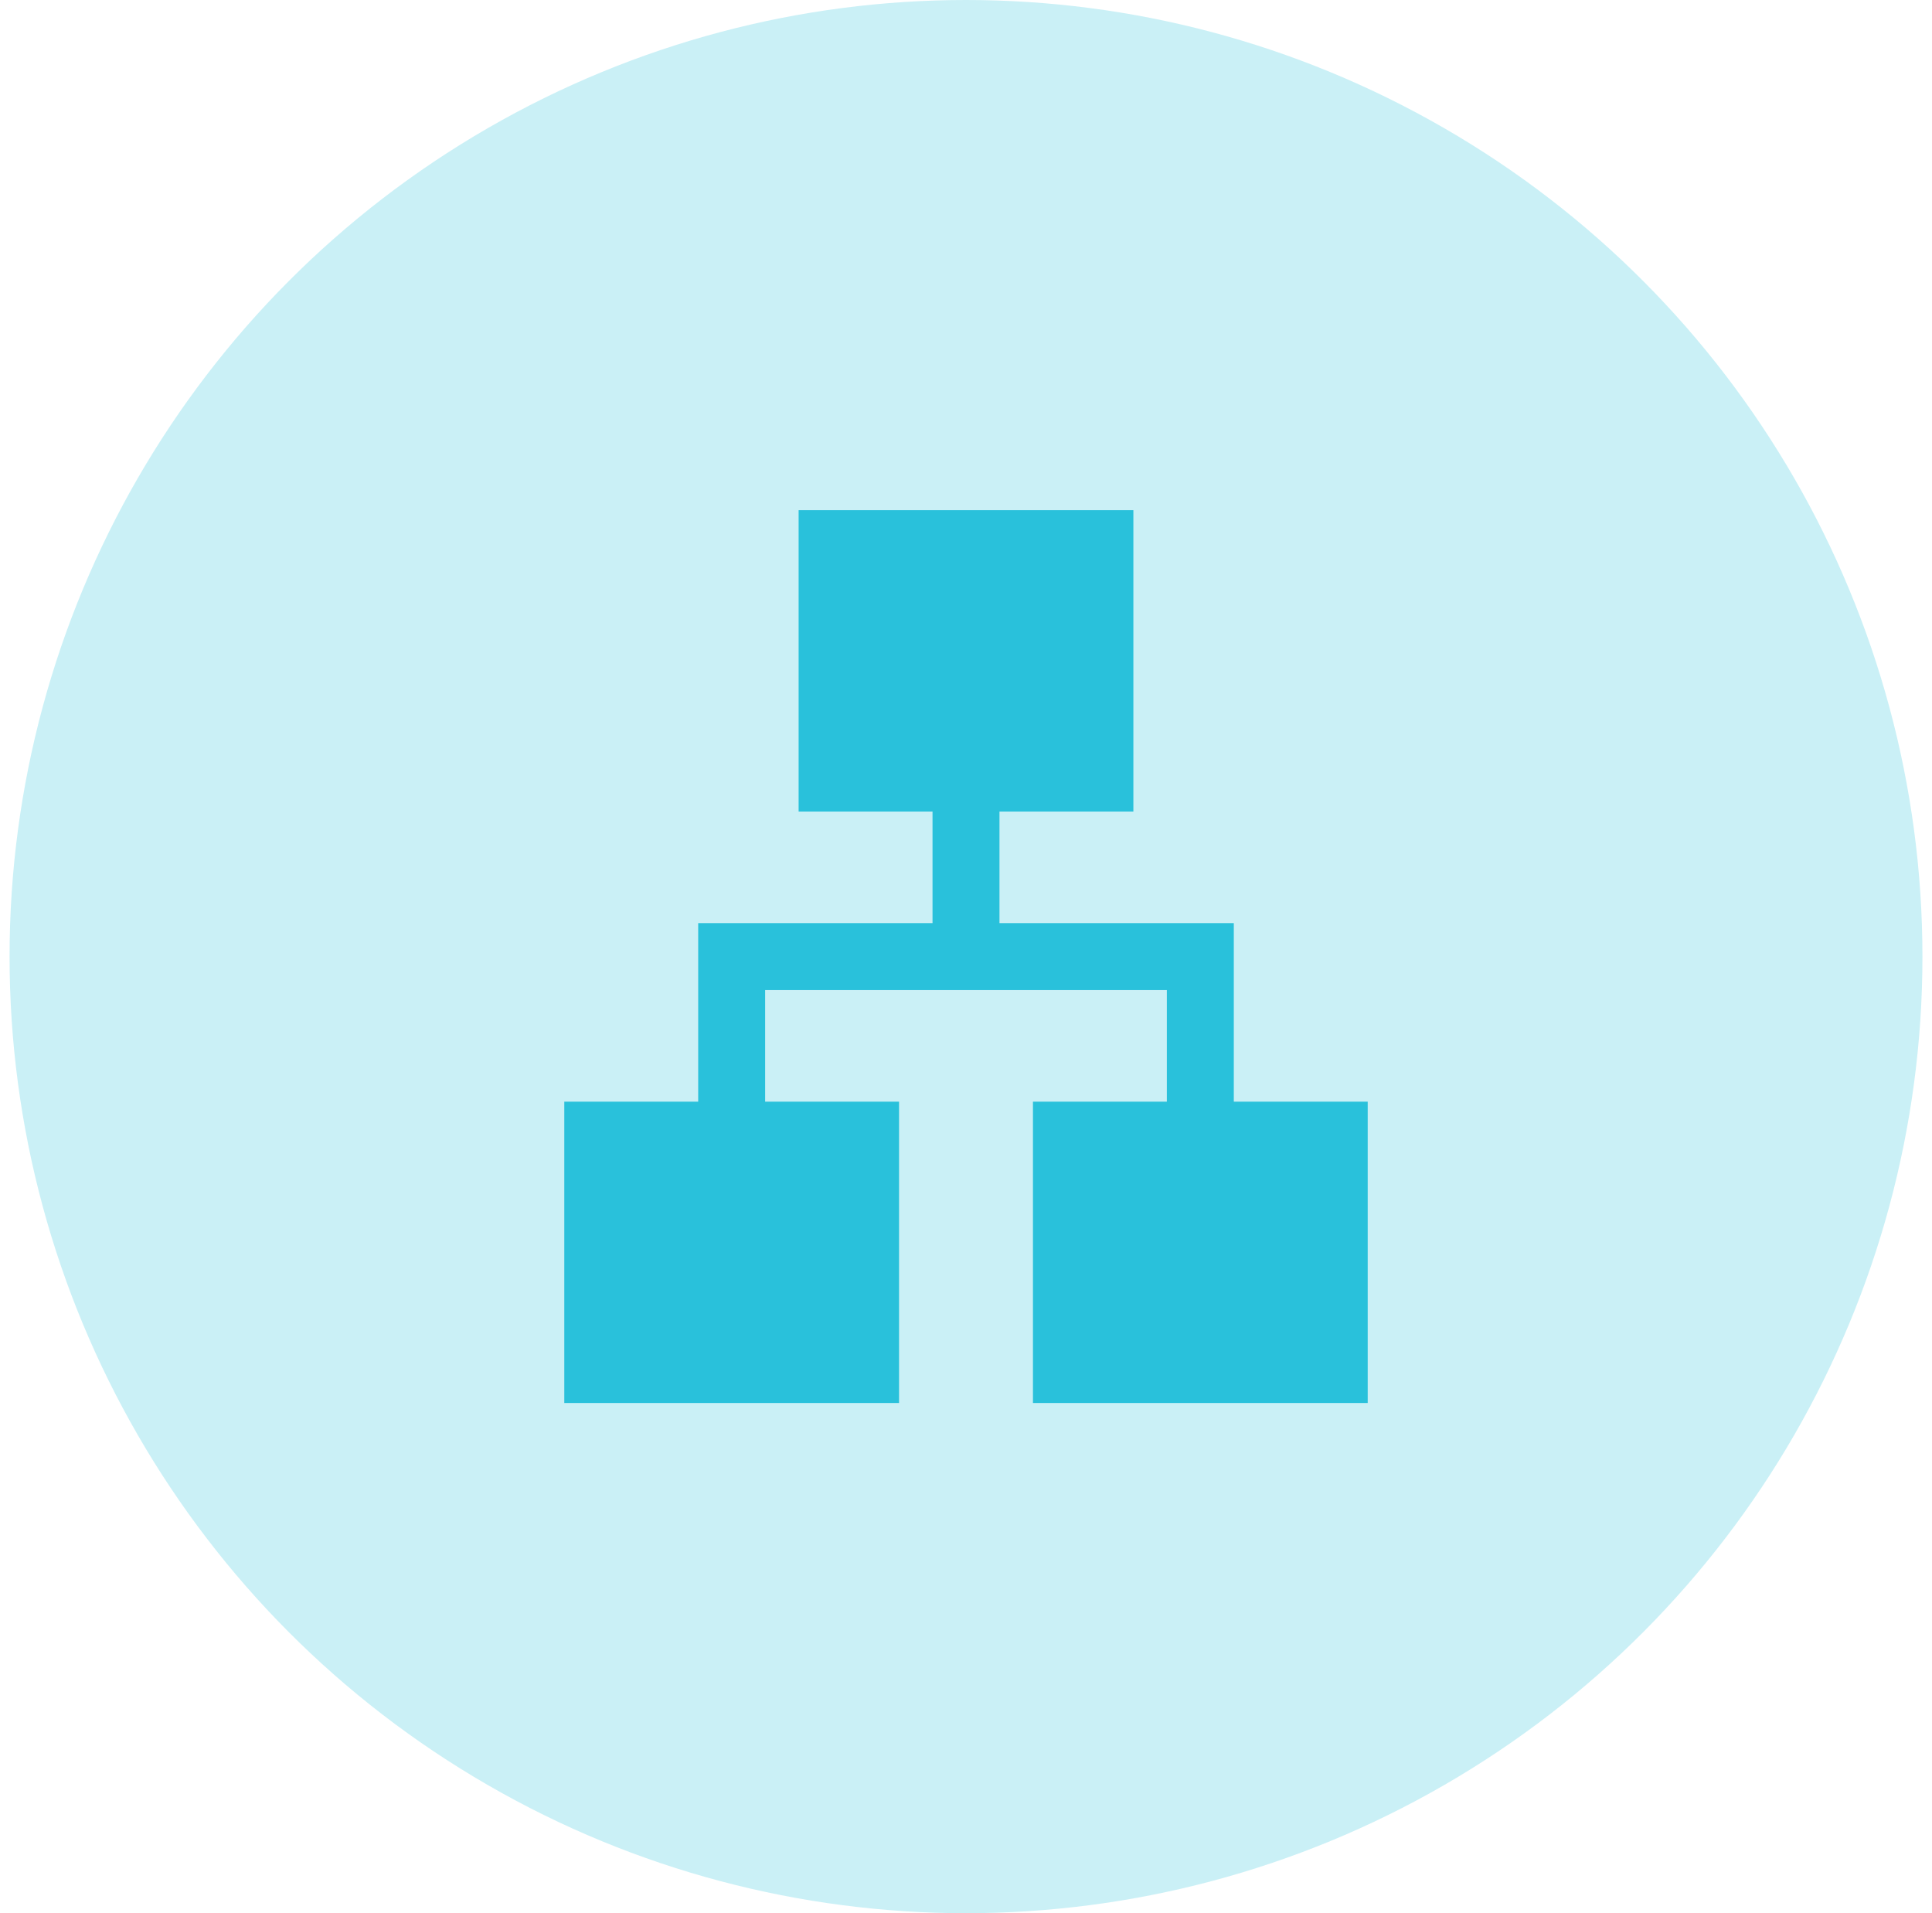
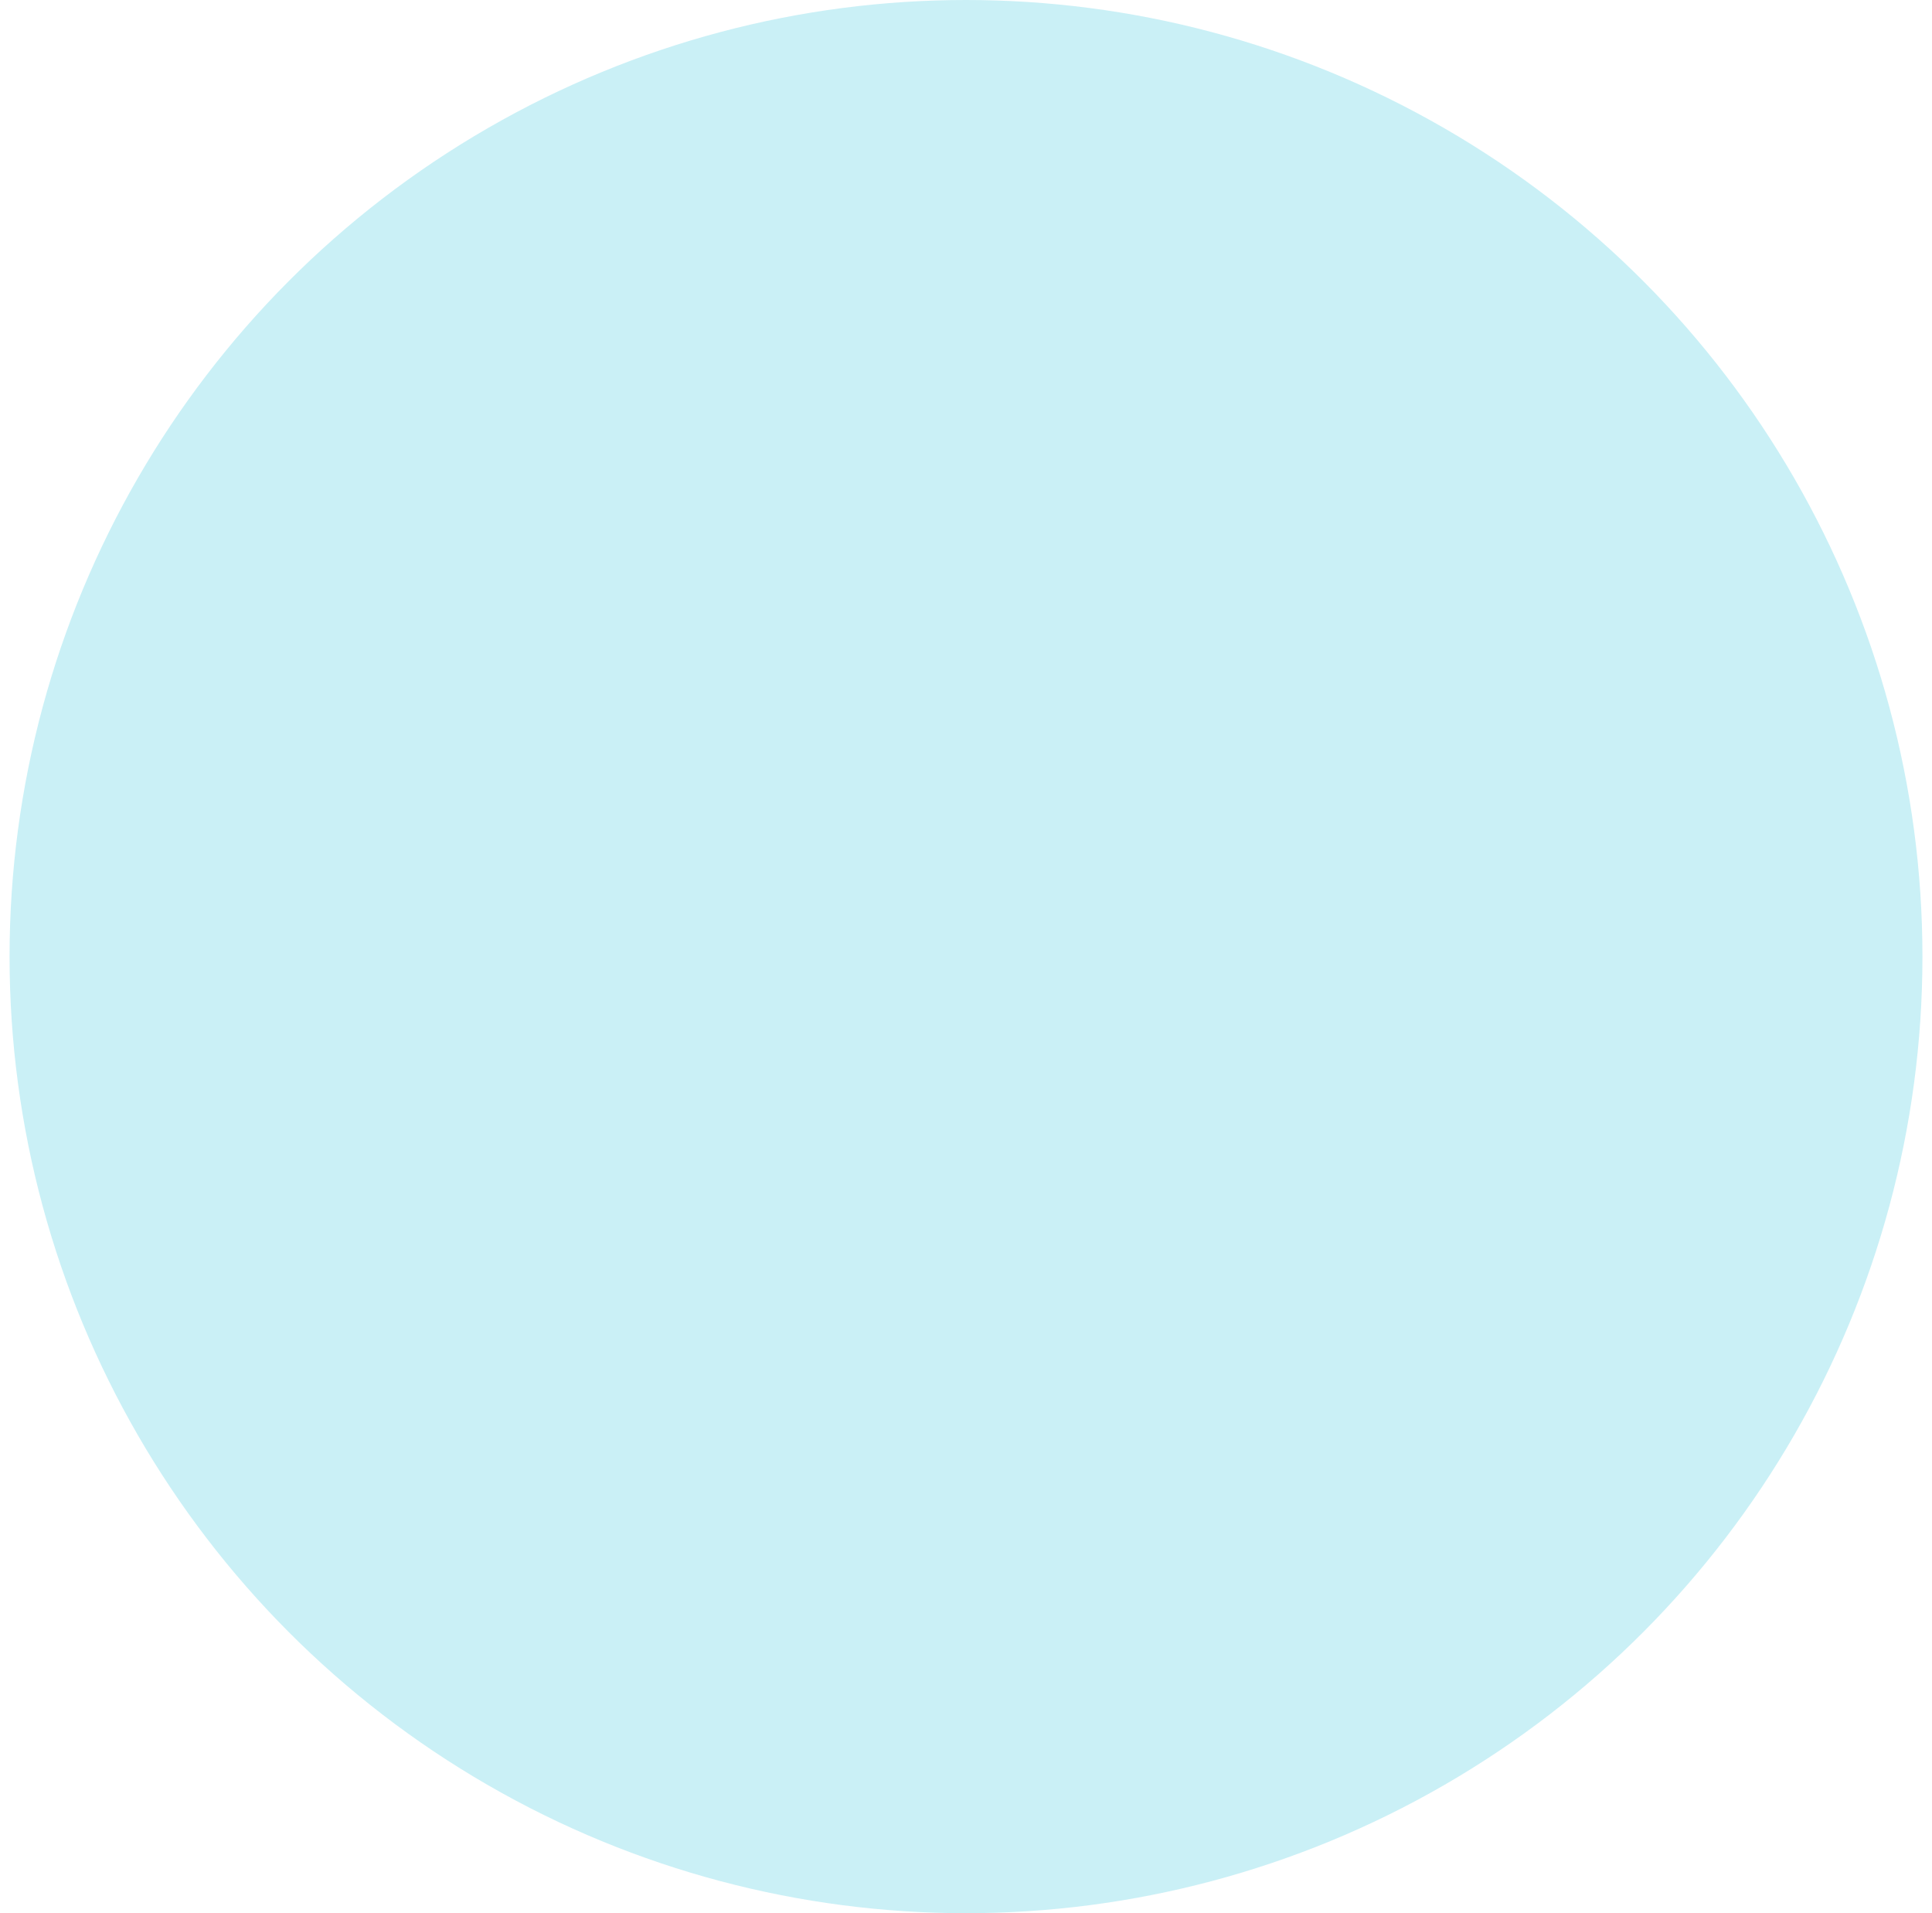
<svg xmlns="http://www.w3.org/2000/svg" width="101" height="100" viewBox="0 0 101 100" fill="none">
  <circle cx="50.5" cy="50" r="50" fill="#CAF0F6" />
-   <path d="M29.5 73.333V57.583H36.5V48.25H48.75V42.417H41.75V26.667H59.25V42.417H52.25V48.25H64.5V57.583H71.5V73.333H54V57.583H61V51.75H40V57.583H47V73.333H29.5Z" fill="#29C1DB" />
</svg>